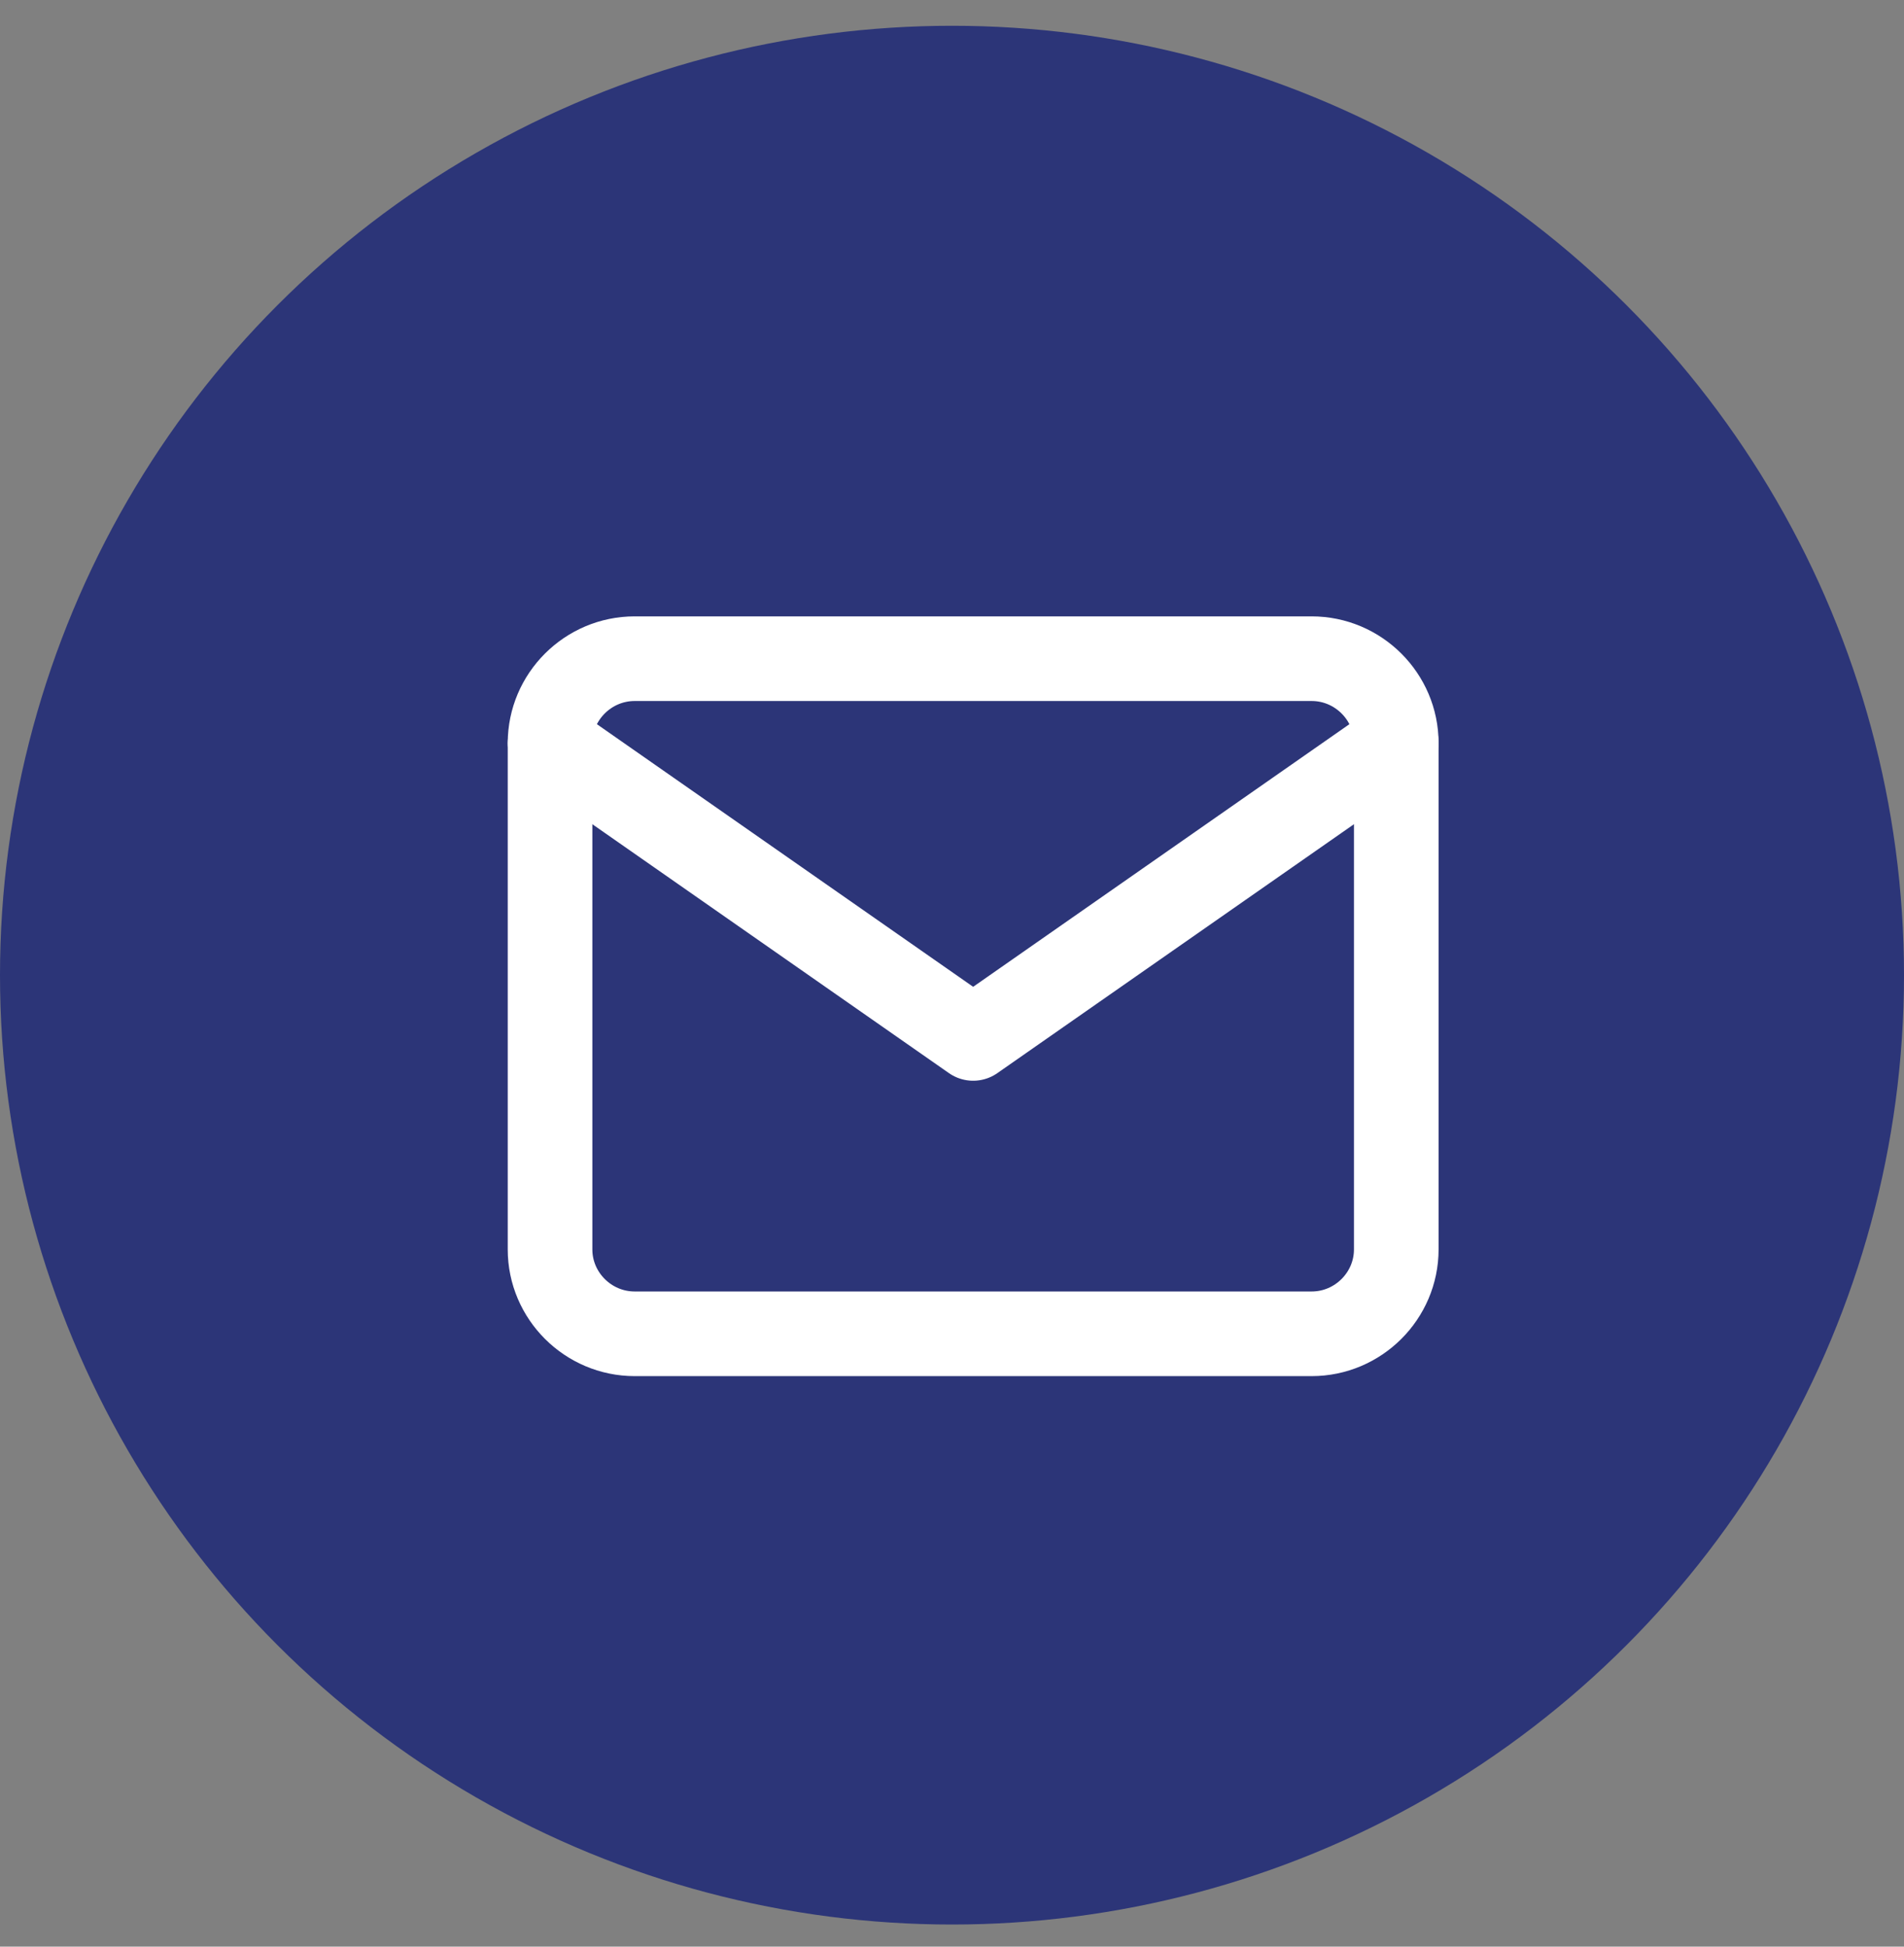
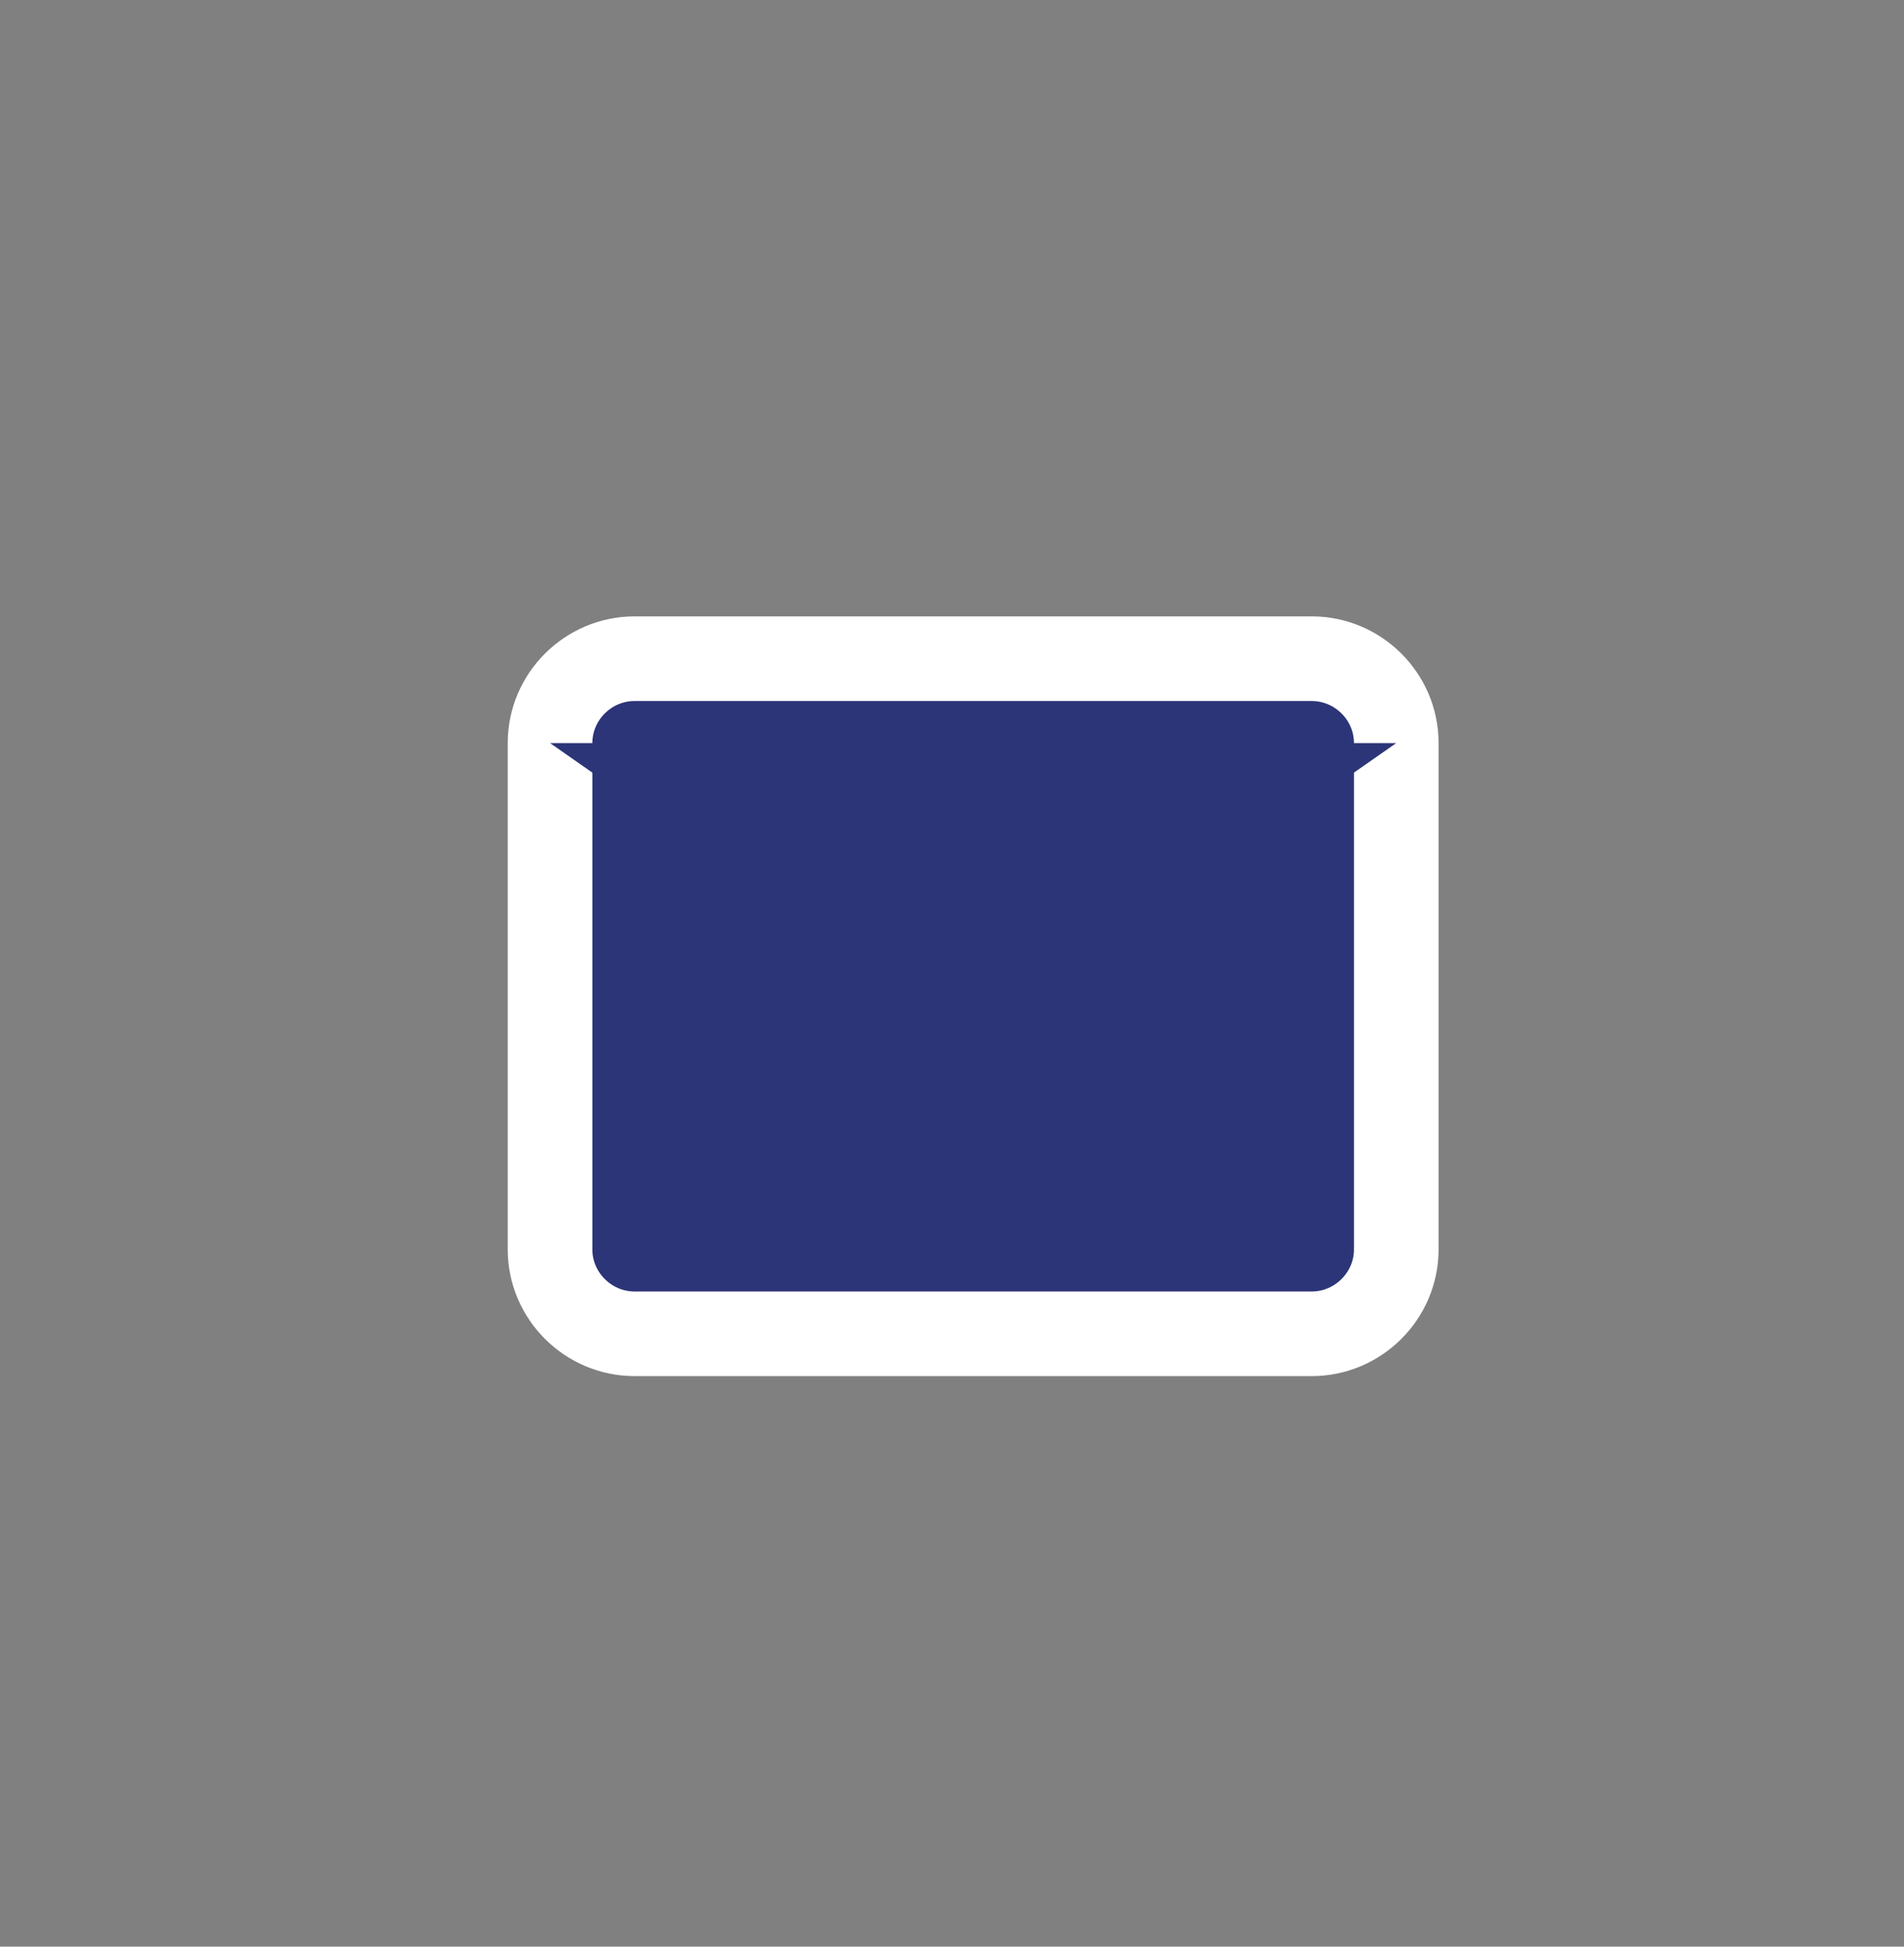
<svg xmlns="http://www.w3.org/2000/svg" width="45" height="46" viewBox="0 0 45 46" fill="none">
  <rect x="0" y="0" width="45" height="46" fill="#808080" stroke="none" />
-   <ellipse cx="22.5" cy="23.043" rx="22.5" ry="22.434" fill="#2C3578" />
  <path d="M15 15.565H31C32.1 15.565 33 16.462 33 17.559V29.524C33 30.62 32.1 31.518 31 31.518H15C13.9 31.518 13 30.62 13 29.524V17.559C13 16.462 13.9 15.565 15 15.565Z" fill="#2C3578" stroke="white" stroke-width="2" stroke-linecap="round" stroke-linejoin="round" />
  <path d="M33 17.559L23 24.538L13 17.559" fill="#2C3578" />
-   <path d="M33 17.559L23 24.538L13 17.559" stroke="white" stroke-width="2" stroke-linecap="round" stroke-linejoin="round" />
</svg>